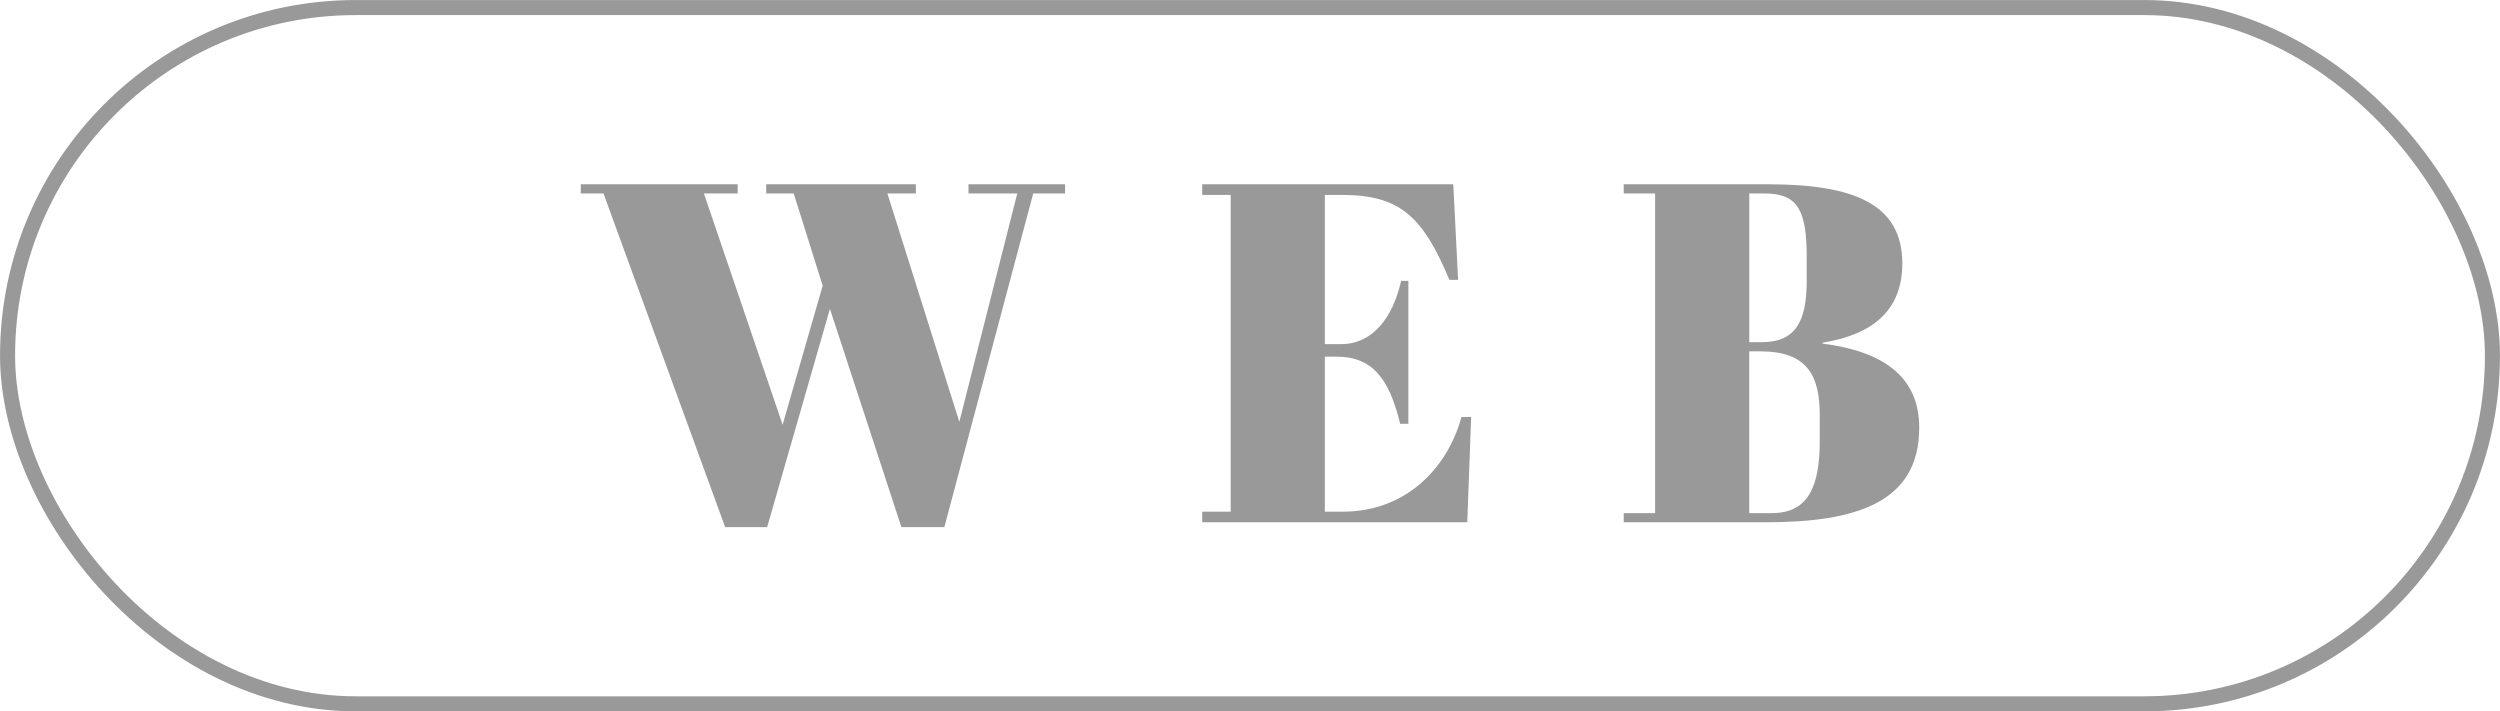
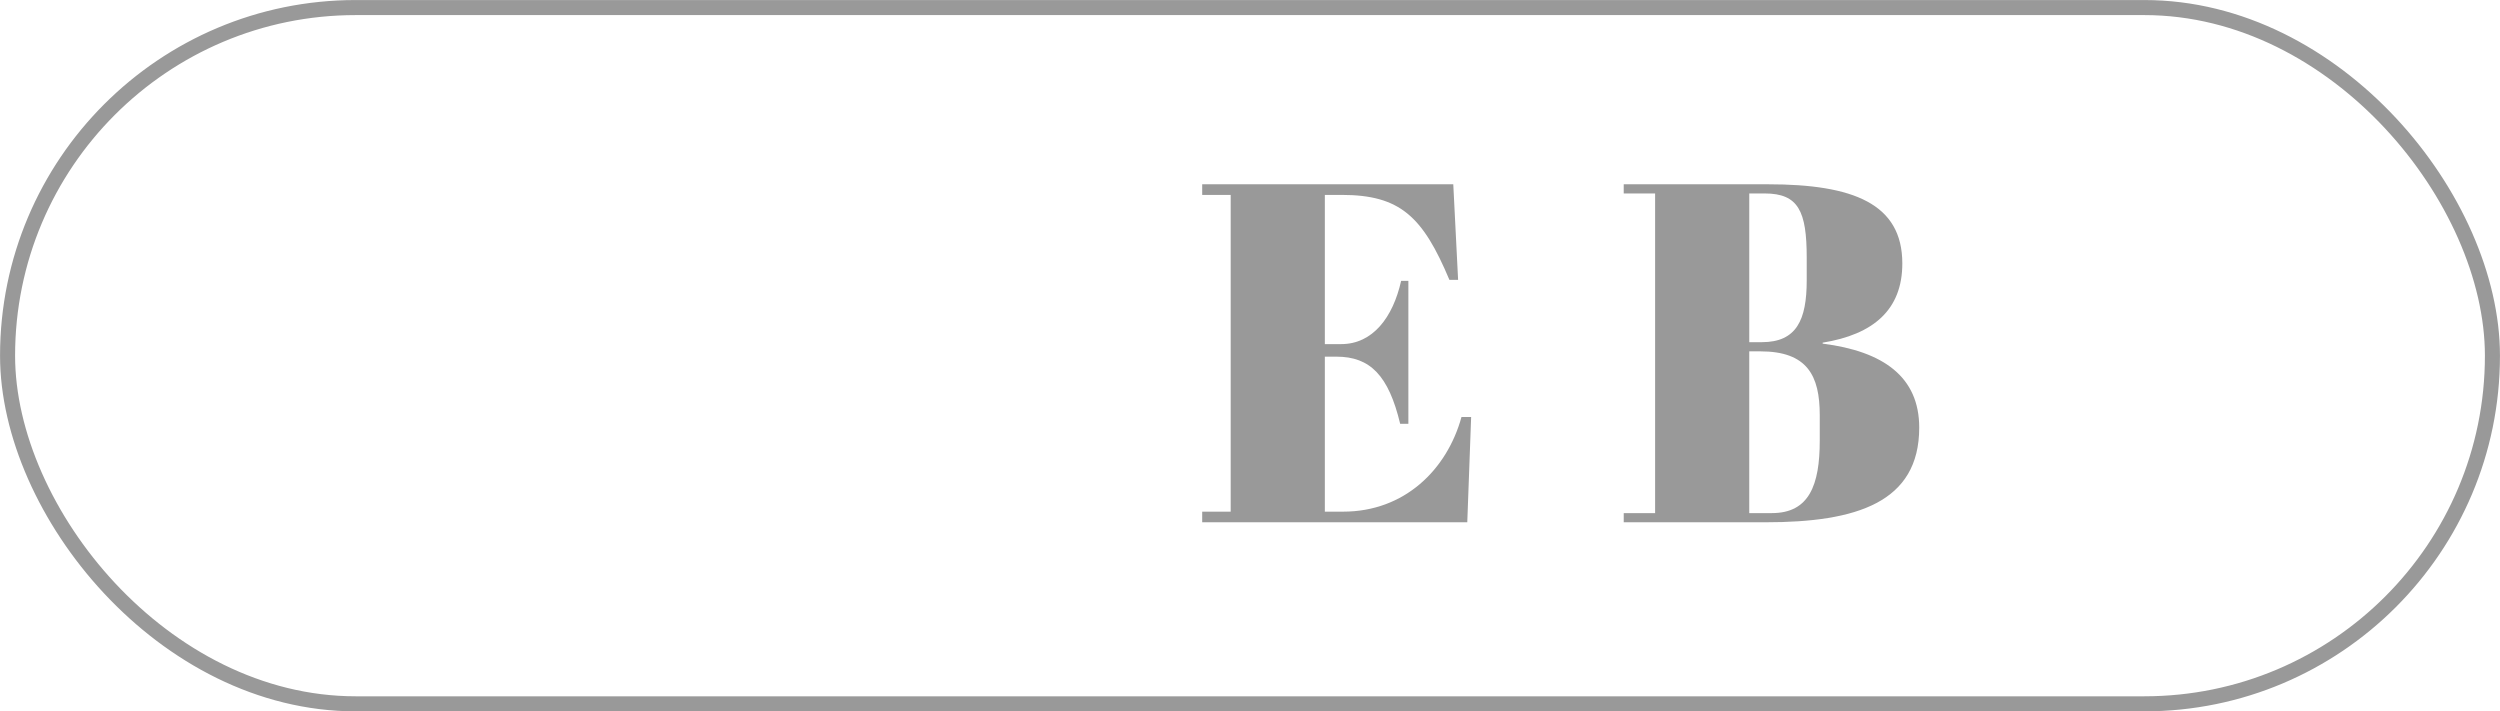
<svg xmlns="http://www.w3.org/2000/svg" id="_レイヤー_1" data-name="レイヤー 1" viewBox="0 0 310.66 88.39">
  <defs>
    <style>
      .cls-1 {
        fill: none;
        stroke: #999;
        stroke-miterlimit: 10;
        stroke-width: 1.87px;
      }

      .cls-2 {
        fill: #999;
      }
    </style>
  </defs>
  <g>
-     <path class="cls-2" d="M102.23,35.5l-3.6-11.46h-3.42v-1.14h18.6v1.14h-3.54l8.94,28.38,7.2-28.38h-6.06v-1.14h12v1.14h-3.96l-11.04,41.46h-5.34l-8.88-27.12-7.8,27.12h-5.22l-15.12-41.46h-2.82v-1.14h19.5v1.14h-4.2l9.78,28.74,4.98-17.28Z" />
    <path class="cls-2" d="M180.59,22.9l.6,11.88h-1.08c-3.3-7.86-6.12-10.56-13.38-10.56h-2.1v18.54h2.04c3.9,0,6.42-3.3,7.44-7.86h.9v17.76h-1.02c-1.44-6-3.72-8.34-7.92-8.34h-1.44v19.26h2.28c7.62,0,12.9-5.22,14.7-11.76h1.2l-.48,13.08h-32.94v-1.32h3.54V24.22h-3.54v-1.32h31.2Z" />
    <path class="cls-2" d="M219.71,22.9c10.56,0,16.68,2.4,16.68,9.84,0,5.76-3.6,8.82-9.9,9.84v.12c7.56,.96,12,4.14,12,10.44,0,9.3-7.8,11.76-19.08,11.76h-17.64v-1.14h3.9V24.04h-3.9v-1.14h17.94Zm-2.34,19.62h1.56c4.32,0,5.58-2.76,5.58-7.68v-2.82c0-5.76-1.02-7.98-5.22-7.98h-1.92v18.48Zm0,21.24h2.82c4.62,0,5.94-3.48,5.94-9v-3.18c0-4.92-1.56-7.92-7.38-7.92h-1.38v20.1Z" />
  </g>
  <rect class="cls-1" x=".94" y=".94" width="308.78" height="86.52" rx="43.26" ry="43.26" />
</svg>